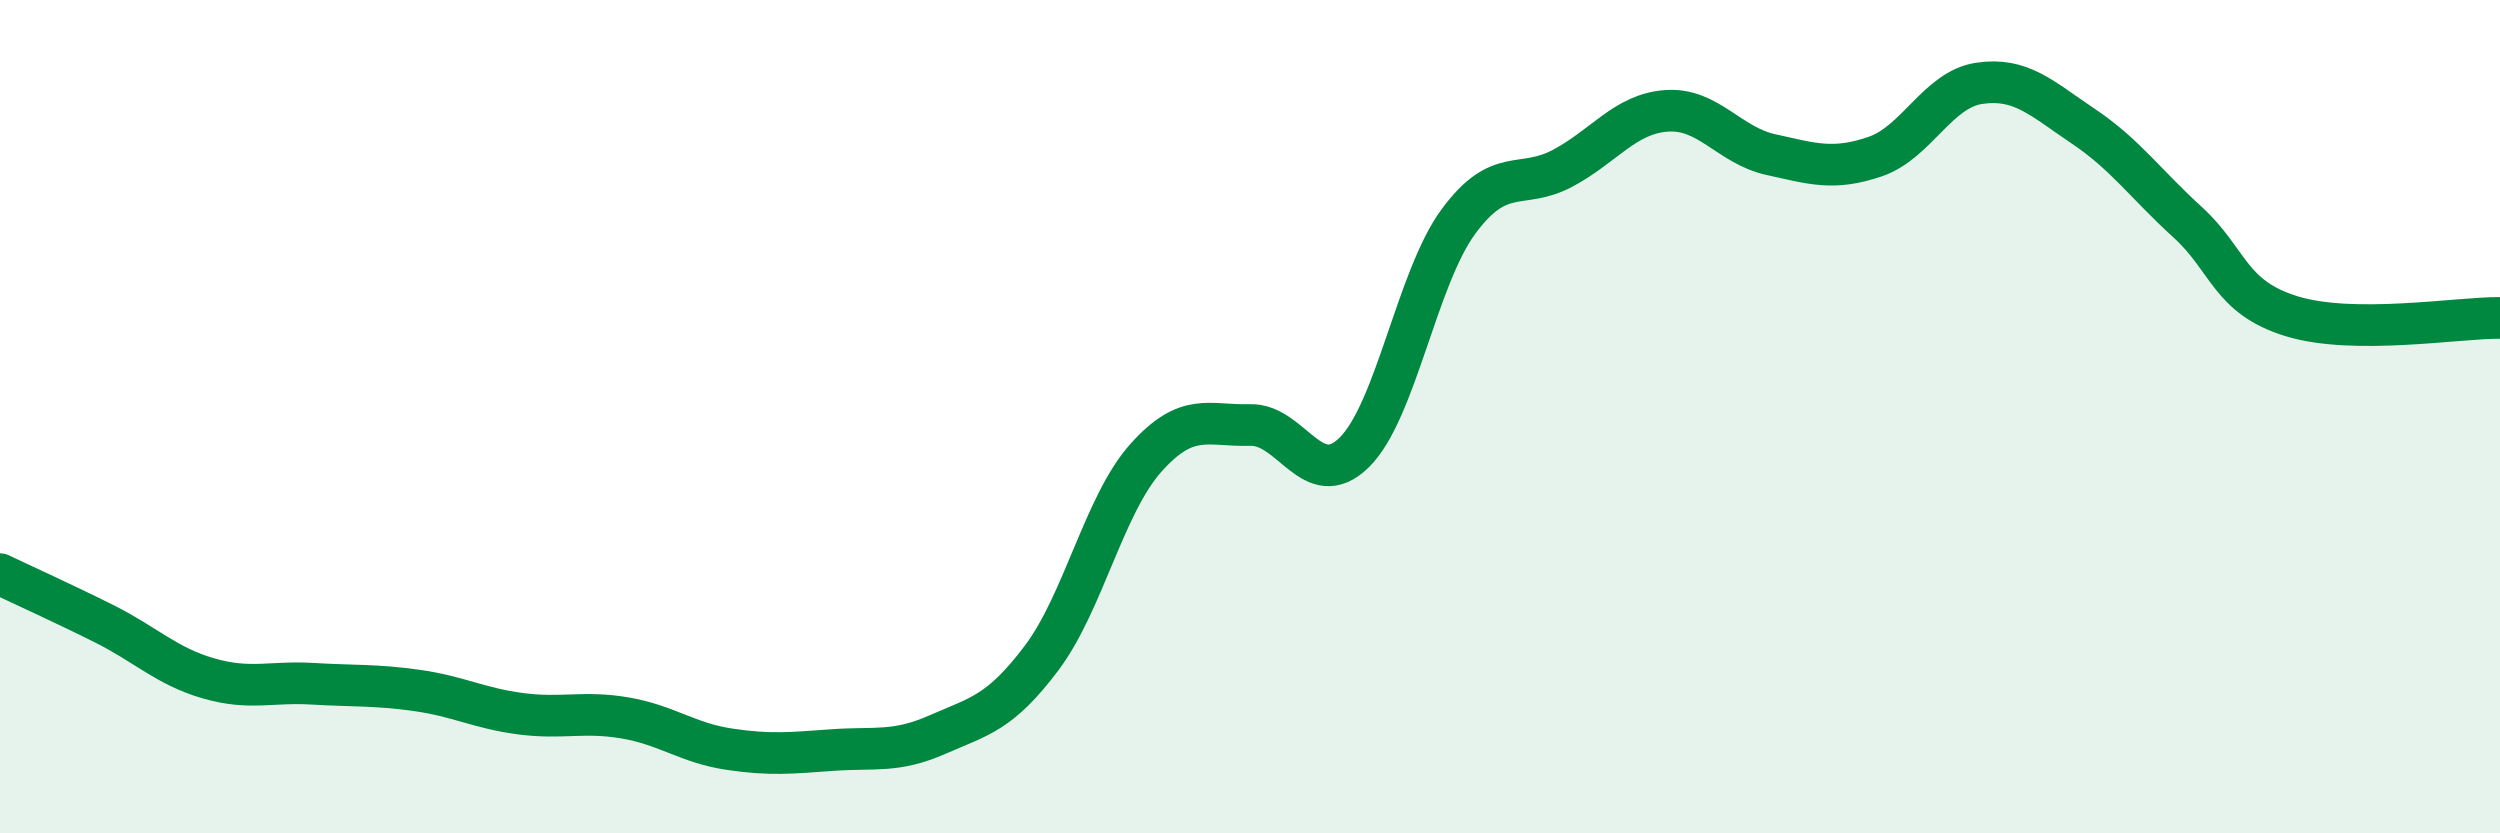
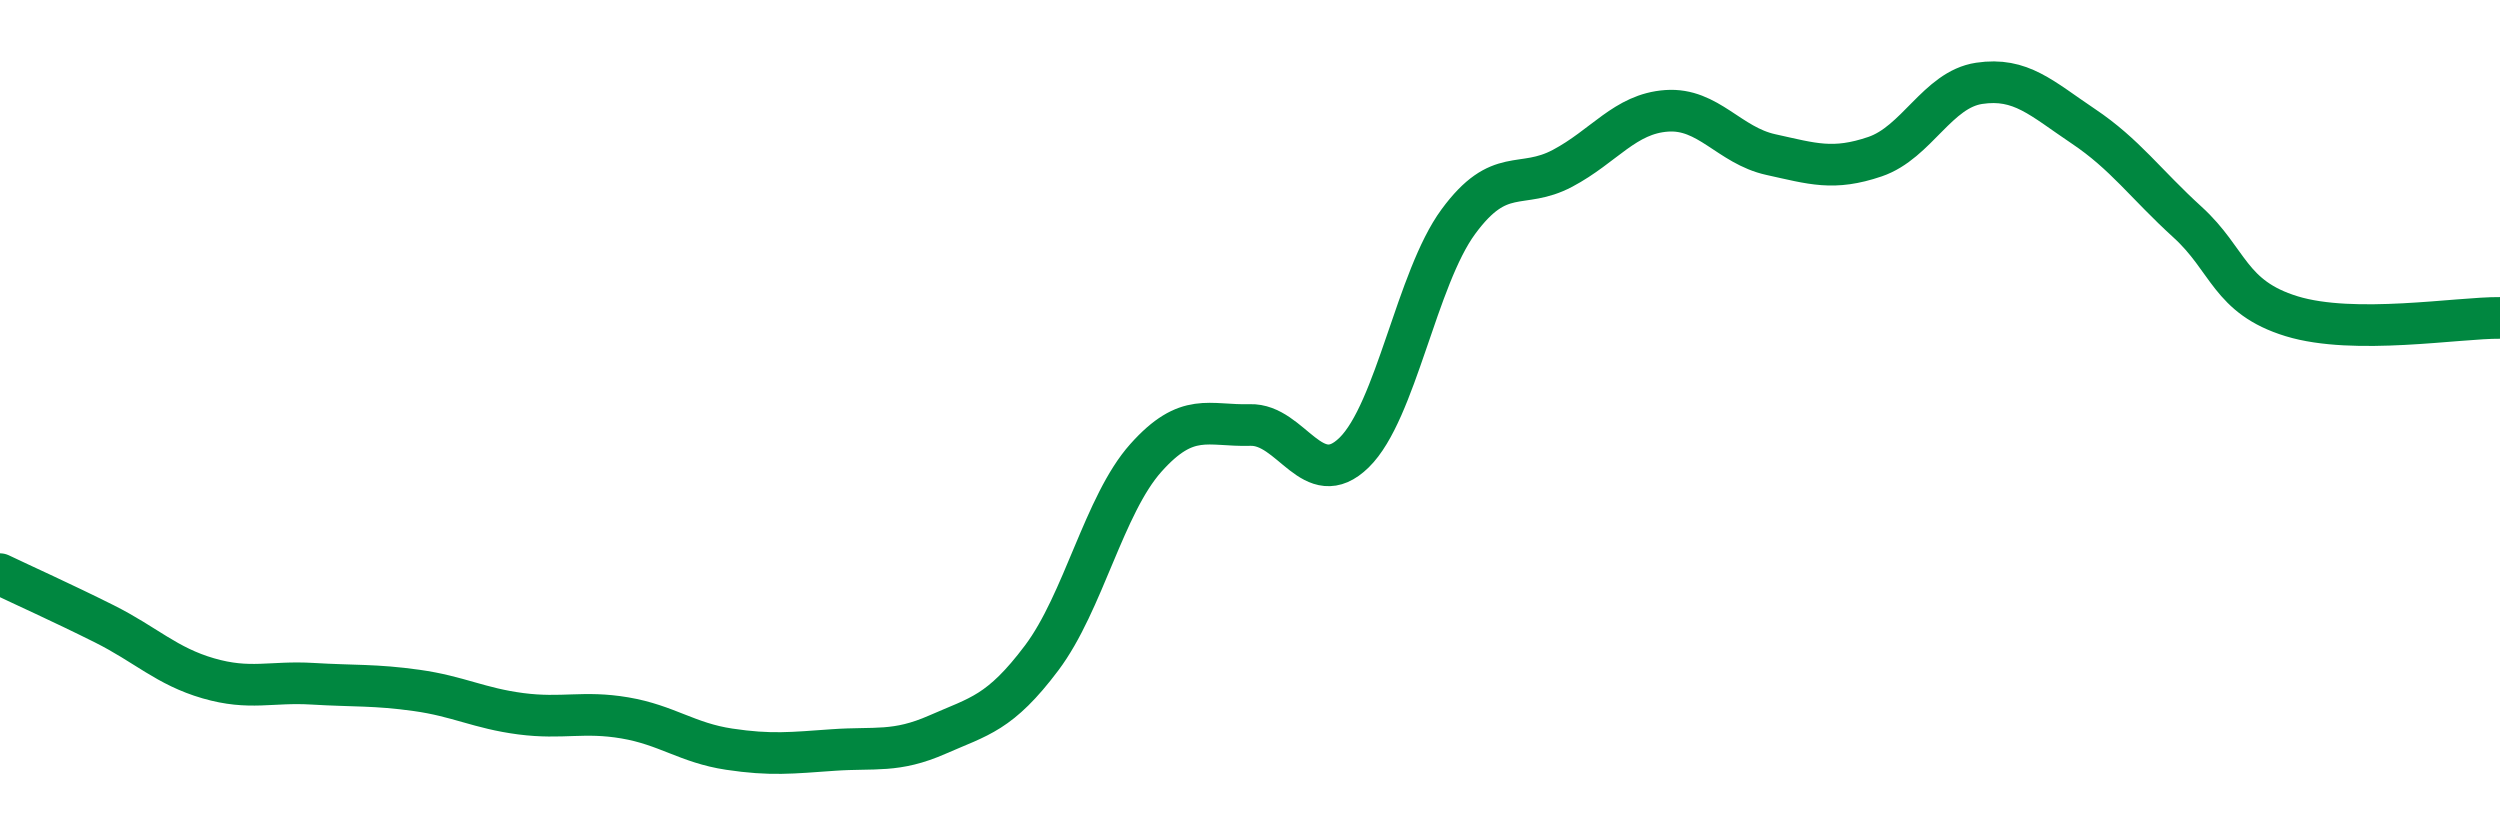
<svg xmlns="http://www.w3.org/2000/svg" width="60" height="20" viewBox="0 0 60 20">
-   <path d="M 0,13.78 C 0.5,14.02 1.5,14.47 2.5,14.97 C 3.5,15.47 4,15.99 5,16.28 C 6,16.57 6.5,16.35 7.5,16.41 C 8.5,16.47 9,16.43 10,16.57 C 11,16.71 11.5,17 12.5,17.13 C 13.5,17.26 14,17.06 15,17.23 C 16,17.4 16.5,17.83 17.5,17.98 C 18.5,18.13 19,18.07 20,18 C 21,17.93 21.5,18.07 22.5,17.63 C 23.5,17.19 24,17.12 25,15.79 C 26,14.46 26.5,12.11 27.5,10.99 C 28.5,9.87 29,10.23 30,10.2 C 31,10.17 31.5,11.84 32.5,10.86 C 33.5,9.88 34,6.68 35,5.32 C 36,3.96 36.5,4.57 37.5,4.04 C 38.5,3.51 39,2.73 40,2.66 C 41,2.59 41.5,3.49 42.5,3.71 C 43.5,3.93 44,4.1 45,3.76 C 46,3.42 46.5,2.15 47.5,2 C 48.5,1.85 49,2.36 50,3.03 C 51,3.7 51.5,4.42 52.5,5.33 C 53.5,6.24 53.5,7.13 55,7.59 C 56.5,8.05 59,7.62 60,7.63L60 20L0 20Z" fill="#008740" opacity="0.1" stroke-linecap="round" stroke-linejoin="round" />
  <path d="M 0,13.78 C 0.5,14.02 1.5,14.47 2.5,14.97 C 3.5,15.47 4,15.99 5,16.28 C 6,16.57 6.5,16.35 7.5,16.41 C 8.5,16.47 9,16.43 10,16.57 C 11,16.71 11.5,17 12.5,17.13 C 13.5,17.26 14,17.06 15,17.23 C 16,17.4 16.5,17.83 17.5,17.98 C 18.5,18.13 19,18.07 20,18 C 21,17.93 21.5,18.07 22.5,17.63 C 23.5,17.19 24,17.12 25,15.79 C 26,14.46 26.5,12.11 27.5,10.99 C 28.5,9.87 29,10.23 30,10.2 C 31,10.17 31.5,11.84 32.5,10.86 C 33.5,9.88 34,6.68 35,5.32 C 36,3.96 36.5,4.57 37.5,4.04 C 38.5,3.51 39,2.73 40,2.66 C 41,2.59 41.5,3.49 42.5,3.71 C 43.5,3.93 44,4.1 45,3.76 C 46,3.42 46.5,2.15 47.5,2 C 48.5,1.85 49,2.36 50,3.03 C 51,3.7 51.5,4.42 52.5,5.33 C 53.5,6.24 53.5,7.13 55,7.59 C 56.5,8.05 59,7.62 60,7.63" stroke="#008740" stroke-width="1" fill="none" stroke-linecap="round" stroke-linejoin="round" />
</svg>